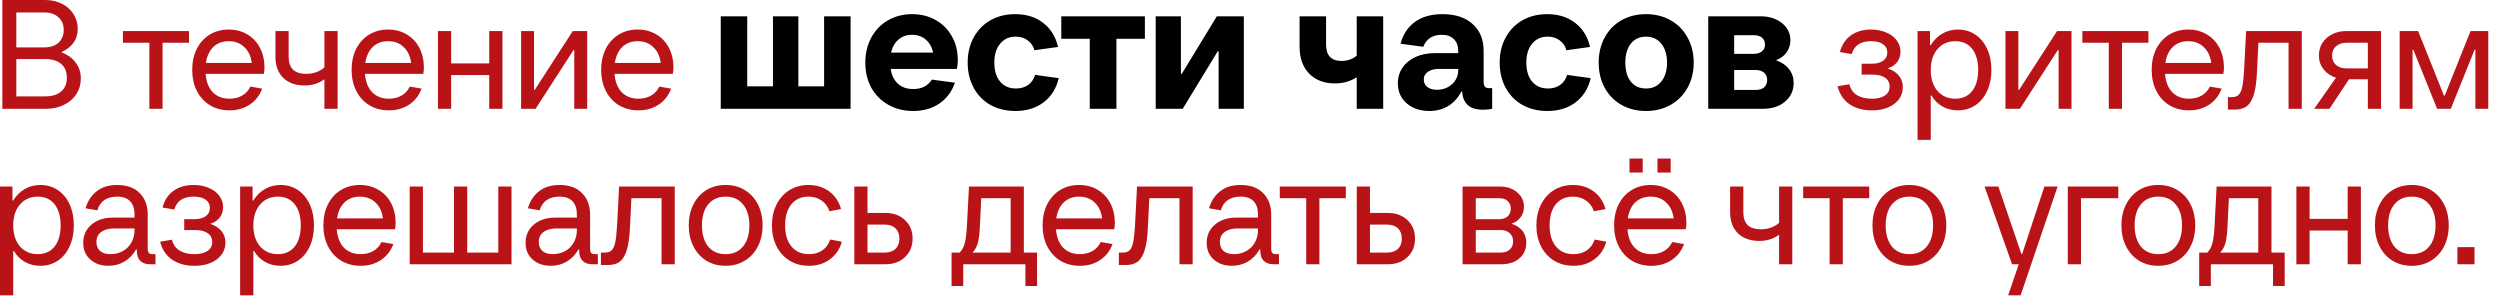
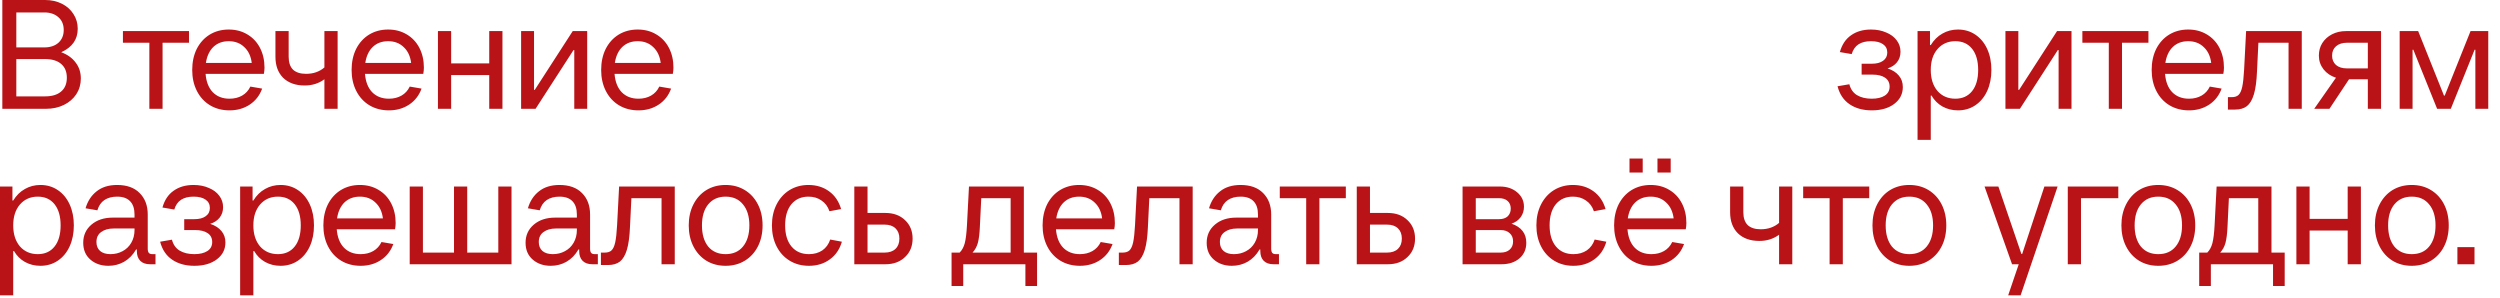
<svg xmlns="http://www.w3.org/2000/svg" width="193" height="23" viewBox="0 0 193 23" fill="none">
-   <path d="M4.728 4.032C5.216 4.216 5.588 4.484 5.844 4.836C6.108 5.18 6.24 5.588 6.24 6.06C6.24 6.508 6.124 6.912 5.892 7.272C5.66 7.624 5.34 7.9 4.932 8.1C4.524 8.3 4.06 8.4 3.54 8.4H0.18V-9.82285e-05H3.48C3.96 -9.82285e-05 4.392 0.096 4.776 0.288C5.16 0.48 5.46 0.748 5.676 1.092C5.892 1.428 6 1.804 6 2.22C6 3.044 5.576 3.648 4.728 4.032ZM1.26 0.96V3.66H3.42C3.876 3.66 4.24 3.54 4.512 3.3C4.784 3.052 4.92 2.724 4.92 2.316C4.92 1.9 4.784 1.572 4.512 1.332C4.24 1.084 3.876 0.96 3.42 0.96H1.26ZM3.48 7.44C4.016 7.44 4.428 7.316 4.716 7.068C5.012 6.82 5.16 6.464 5.16 6C5.16 5.536 5.012 5.18 4.716 4.932C4.428 4.684 4.016 4.56 3.48 4.56H1.26V7.44H3.48ZM12.55 8.4H11.53V3.3H9.49V2.4H14.59V3.3H12.55V8.4ZM20.419 5.22C20.419 5.372 20.403 5.532 20.371 5.7H15.871C15.919 6.308 16.103 6.78 16.423 7.116C16.751 7.452 17.183 7.62 17.719 7.62C18.087 7.62 18.411 7.54 18.691 7.38C18.971 7.22 19.183 6.988 19.327 6.684L20.239 6.84C20.047 7.368 19.727 7.78 19.279 8.076C18.831 8.372 18.311 8.52 17.719 8.52C17.151 8.52 16.647 8.388 16.207 8.124C15.775 7.86 15.439 7.492 15.199 7.02C14.959 6.548 14.839 6.008 14.839 5.4C14.839 4.792 14.955 4.252 15.187 3.78C15.427 3.308 15.759 2.94 16.183 2.676C16.615 2.412 17.107 2.28 17.659 2.28C18.195 2.28 18.671 2.404 19.087 2.652C19.511 2.9 19.839 3.248 20.071 3.696C20.303 4.144 20.419 4.652 20.419 5.22ZM17.659 3.18C17.179 3.18 16.783 3.328 16.471 3.624C16.167 3.92 15.975 4.332 15.895 4.86H19.435C19.371 4.34 19.179 3.932 18.859 3.636C18.547 3.332 18.147 3.18 17.659 3.18ZM25.044 2.4H26.064V8.4H25.044V6.12C24.612 6.44 24.104 6.6 23.52 6.6C22.824 6.6 22.272 6.404 21.864 6.012C21.464 5.612 21.264 5.068 21.264 4.38V2.4H22.284V4.38C22.284 4.82 22.396 5.152 22.62 5.376C22.852 5.592 23.188 5.7 23.628 5.7C24.188 5.7 24.66 5.536 25.044 5.208V2.4ZM32.724 5.22C32.724 5.372 32.708 5.532 32.676 5.7H28.176C28.224 6.308 28.408 6.78 28.728 7.116C29.056 7.452 29.488 7.62 30.024 7.62C30.392 7.62 30.716 7.54 30.996 7.38C31.276 7.22 31.488 6.988 31.632 6.684L32.544 6.84C32.352 7.368 32.032 7.78 31.584 8.076C31.136 8.372 30.616 8.52 30.024 8.52C29.456 8.52 28.952 8.388 28.512 8.124C28.08 7.86 27.744 7.492 27.504 7.02C27.264 6.548 27.144 6.008 27.144 5.4C27.144 4.792 27.26 4.252 27.492 3.78C27.732 3.308 28.064 2.94 28.488 2.676C28.92 2.412 29.412 2.28 29.964 2.28C30.5 2.28 30.976 2.404 31.392 2.652C31.816 2.9 32.144 3.248 32.376 3.696C32.608 4.144 32.724 4.652 32.724 5.22ZM29.964 3.18C29.484 3.18 29.088 3.328 28.776 3.624C28.472 3.92 28.28 4.332 28.2 4.86H31.74C31.676 4.34 31.484 3.932 31.164 3.636C30.852 3.332 30.452 3.18 29.964 3.18ZM37.769 4.896V2.4H38.789V8.4H37.769V5.796H34.829V8.4H33.809V2.4H34.829V4.896H37.769ZM41.346 8.4H40.23V2.4H41.227V6.936H41.286L44.215 2.4H45.331V8.4H44.334V3.864H44.275L41.346 8.4ZM51.99 5.22C51.99 5.372 51.974 5.532 51.942 5.7H47.442C47.49 6.308 47.674 6.78 47.994 7.116C48.322 7.452 48.754 7.62 49.29 7.62C49.658 7.62 49.982 7.54 50.262 7.38C50.542 7.22 50.754 6.988 50.898 6.684L51.81 6.84C51.618 7.368 51.298 7.78 50.85 8.076C50.402 8.372 49.882 8.52 49.29 8.52C48.722 8.52 48.218 8.388 47.778 8.124C47.346 7.86 47.01 7.492 46.77 7.02C46.53 6.548 46.41 6.008 46.41 5.4C46.41 4.792 46.526 4.252 46.758 3.78C46.998 3.308 47.33 2.94 47.754 2.676C48.186 2.412 48.678 2.28 49.23 2.28C49.766 2.28 50.242 2.404 50.658 2.652C51.082 2.9 51.41 3.248 51.642 3.696C51.874 4.144 51.99 4.652 51.99 5.22ZM49.23 3.18C48.75 3.18 48.354 3.328 48.042 3.624C47.738 3.92 47.546 4.332 47.466 4.86H51.006C50.942 4.34 50.75 3.932 50.43 3.636C50.118 3.332 49.718 3.18 49.23 3.18ZM145.722 5.28C146.106 5.408 146.398 5.596 146.598 5.844C146.798 6.084 146.898 6.376 146.898 6.72C146.898 7.256 146.674 7.692 146.226 8.028C145.786 8.356 145.21 8.52 144.498 8.52C143.826 8.52 143.258 8.364 142.794 8.052C142.33 7.74 142.018 7.276 141.858 6.66L142.77 6.504C142.866 6.88 143.062 7.16 143.358 7.344C143.662 7.528 144.042 7.62 144.498 7.62C144.922 7.62 145.258 7.54 145.506 7.38C145.754 7.22 145.878 6.988 145.878 6.684C145.878 6.388 145.762 6.16 145.53 6C145.298 5.84 144.974 5.76 144.558 5.76H143.718V4.92H144.498C144.874 4.92 145.166 4.844 145.374 4.692C145.59 4.54 145.698 4.328 145.698 4.056C145.698 3.776 145.586 3.56 145.362 3.408C145.146 3.256 144.838 3.18 144.438 3.18C144.046 3.18 143.726 3.26 143.478 3.42C143.23 3.58 143.054 3.832 142.95 4.176L142.038 4.02C142.198 3.444 142.486 3.012 142.902 2.724C143.318 2.428 143.83 2.28 144.438 2.28C144.878 2.28 145.27 2.356 145.614 2.508C145.966 2.652 146.238 2.856 146.43 3.12C146.622 3.376 146.718 3.668 146.718 3.996C146.718 4.308 146.63 4.576 146.454 4.8C146.278 5.024 146.034 5.184 145.722 5.28ZM148.035 10.8V2.4H148.995V3.48H149.055C149.295 3.088 149.595 2.792 149.955 2.592C150.315 2.384 150.715 2.28 151.155 2.28C151.659 2.28 152.107 2.412 152.499 2.676C152.891 2.94 153.195 3.308 153.411 3.78C153.627 4.252 153.735 4.792 153.735 5.4C153.735 6.008 153.627 6.548 153.411 7.02C153.195 7.492 152.891 7.86 152.499 8.124C152.107 8.388 151.659 8.52 151.155 8.52C150.715 8.52 150.315 8.42 149.955 8.22C149.603 8.02 149.323 7.74 149.115 7.38H149.055V10.8H148.035ZM150.951 7.62C151.503 7.62 151.935 7.424 152.247 7.032C152.559 6.64 152.715 6.096 152.715 5.4C152.715 4.704 152.559 4.16 152.247 3.768C151.935 3.376 151.503 3.18 150.951 3.18C150.383 3.18 149.923 3.384 149.571 3.792C149.227 4.192 149.055 4.728 149.055 5.4C149.055 6.072 149.227 6.612 149.571 7.02C149.923 7.42 150.383 7.62 150.951 7.62ZM155.936 8.4H154.82V2.4H155.816V6.936H155.876L158.804 2.4H159.92V8.4H158.924V3.864H158.864L155.936 8.4ZM163.819 8.4H162.799V3.3H160.759V2.4H165.859V3.3H163.819V8.4ZM171.689 5.22C171.689 5.372 171.673 5.532 171.641 5.7H167.141C167.189 6.308 167.373 6.78 167.693 7.116C168.021 7.452 168.453 7.62 168.989 7.62C169.357 7.62 169.681 7.54 169.961 7.38C170.241 7.22 170.453 6.988 170.597 6.684L171.509 6.84C171.317 7.368 170.997 7.78 170.549 8.076C170.101 8.372 169.581 8.52 168.989 8.52C168.421 8.52 167.917 8.388 167.477 8.124C167.045 7.86 166.709 7.492 166.469 7.02C166.229 6.548 166.109 6.008 166.109 5.4C166.109 4.792 166.225 4.252 166.457 3.78C166.697 3.308 167.029 2.94 167.453 2.676C167.885 2.412 168.377 2.28 168.929 2.28C169.465 2.28 169.941 2.404 170.357 2.652C170.781 2.9 171.109 3.248 171.341 3.696C171.573 4.144 171.689 4.652 171.689 5.22ZM168.929 3.18C168.449 3.18 168.053 3.328 167.741 3.624C167.437 3.92 167.245 4.332 167.165 4.86H170.705C170.641 4.34 170.449 3.932 170.129 3.636C169.817 3.332 169.417 3.18 168.929 3.18ZM173.4 2.4H177.696V8.4H176.676V3.3H174.348L174.24 5.52C174.208 6.272 174.128 6.86 174 7.284C173.872 7.708 173.692 8.012 173.46 8.196C173.228 8.372 172.92 8.46 172.536 8.46H171.996V7.5H172.296C172.52 7.5 172.692 7.444 172.812 7.332C172.94 7.212 173.036 7.004 173.1 6.708C173.164 6.412 173.212 5.976 173.244 5.4L173.4 2.4ZM183.817 2.4V8.4H182.797V6.12H181.345L179.833 8.4H178.657L180.337 6C179.937 5.872 179.617 5.656 179.377 5.352C179.137 5.04 179.017 4.688 179.017 4.296C179.017 3.928 179.105 3.604 179.281 3.324C179.465 3.036 179.713 2.812 180.025 2.652C180.345 2.484 180.709 2.4 181.117 2.4H183.817ZM180.037 4.296C180.037 4.592 180.137 4.832 180.337 5.016C180.545 5.192 180.825 5.28 181.177 5.28H182.797V3.3H181.177C180.825 3.3 180.545 3.392 180.337 3.576C180.137 3.752 180.037 3.992 180.037 4.296ZM186.25 8.4H185.254V2.4H186.682L188.674 7.38H188.734L190.726 2.4H192.094V8.4H191.098V3.84H191.038L189.202 8.4H188.146L186.31 3.84H186.25V8.4ZM2.93255e-05 22.8V14.4H0.96V15.48H1.02C1.26 15.088 1.56 14.792 1.92 14.592C2.28 14.384 2.68 14.28 3.12 14.28C3.624 14.28 4.072 14.412 4.464 14.676C4.856 14.94 5.16 15.308 5.376 15.78C5.592 16.252 5.7 16.792 5.7 17.4C5.7 18.008 5.592 18.548 5.376 19.02C5.16 19.492 4.856 19.86 4.464 20.124C4.072 20.388 3.624 20.52 3.12 20.52C2.68 20.52 2.28 20.42 1.92 20.22C1.568 20.02 1.288 19.74 1.08 19.38H1.02V22.8H2.93255e-05ZM2.916 19.62C3.468 19.62 3.9 19.424 4.212 19.032C4.524 18.64 4.68 18.096 4.68 17.4C4.68 16.704 4.524 16.16 4.212 15.768C3.9 15.376 3.468 15.18 2.916 15.18C2.348 15.18 1.888 15.384 1.536 15.792C1.192 16.192 1.02 16.728 1.02 17.4C1.02 18.072 1.192 18.612 1.536 19.02C1.888 19.42 2.348 19.62 2.916 19.62ZM12.005 19.62V20.4H11.585C11.257 20.4 11.005 20.312 10.829 20.136C10.653 19.96 10.565 19.708 10.565 19.38V19.26H10.505C10.265 19.676 9.957 19.992 9.581 20.208C9.213 20.416 8.809 20.52 8.369 20.52C7.809 20.52 7.345 20.36 6.977 20.04C6.609 19.72 6.425 19.288 6.425 18.744C6.425 18.168 6.637 17.7 7.061 17.34C7.485 16.98 8.033 16.8 8.705 16.8H10.385V16.56C10.385 16.112 10.273 15.772 10.049 15.54C9.825 15.3 9.489 15.18 9.041 15.18C8.649 15.18 8.321 15.268 8.057 15.444C7.801 15.62 7.621 15.884 7.517 16.236L6.605 16.08C6.765 15.528 7.049 15.092 7.457 14.772C7.865 14.444 8.393 14.28 9.041 14.28C9.793 14.28 10.373 14.488 10.781 14.904C11.197 15.32 11.405 15.872 11.405 16.56V19.2C11.405 19.344 11.433 19.452 11.489 19.524C11.545 19.588 11.637 19.62 11.765 19.62H12.005ZM8.525 19.62C8.869 19.62 9.181 19.544 9.461 19.392C9.749 19.24 9.973 19.024 10.133 18.744C10.301 18.456 10.385 18.128 10.385 17.76V17.64H8.765C8.373 17.64 8.053 17.732 7.805 17.916C7.565 18.092 7.445 18.348 7.445 18.684C7.445 18.98 7.541 19.212 7.733 19.38C7.925 19.54 8.189 19.62 8.525 19.62ZM16.226 17.28C16.61 17.408 16.902 17.596 17.102 17.844C17.302 18.084 17.402 18.376 17.402 18.72C17.402 19.256 17.178 19.692 16.73 20.028C16.29 20.356 15.714 20.52 15.002 20.52C14.33 20.52 13.762 20.364 13.298 20.052C12.834 19.74 12.522 19.276 12.362 18.66L13.274 18.504C13.37 18.88 13.566 19.16 13.862 19.344C14.166 19.528 14.546 19.62 15.002 19.62C15.426 19.62 15.762 19.54 16.01 19.38C16.258 19.22 16.382 18.988 16.382 18.684C16.382 18.388 16.266 18.16 16.034 18C15.802 17.84 15.478 17.76 15.062 17.76H14.222V16.92H15.002C15.378 16.92 15.67 16.844 15.878 16.692C16.094 16.54 16.202 16.328 16.202 16.056C16.202 15.776 16.09 15.56 15.866 15.408C15.65 15.256 15.342 15.18 14.942 15.18C14.55 15.18 14.23 15.26 13.982 15.42C13.734 15.58 13.558 15.832 13.454 16.176L12.542 16.02C12.702 15.444 12.99 15.012 13.406 14.724C13.822 14.428 14.334 14.28 14.942 14.28C15.382 14.28 15.774 14.356 16.118 14.508C16.47 14.652 16.742 14.856 16.934 15.12C17.126 15.376 17.222 15.668 17.222 15.996C17.222 16.308 17.134 16.576 16.958 16.8C16.782 17.024 16.538 17.184 16.226 17.28ZM18.539 22.8V14.4H19.499V15.48H19.559C19.799 15.088 20.099 14.792 20.459 14.592C20.819 14.384 21.219 14.28 21.659 14.28C22.163 14.28 22.611 14.412 23.003 14.676C23.395 14.94 23.699 15.308 23.915 15.78C24.131 16.252 24.239 16.792 24.239 17.4C24.239 18.008 24.131 18.548 23.915 19.02C23.699 19.492 23.395 19.86 23.003 20.124C22.611 20.388 22.163 20.52 21.659 20.52C21.219 20.52 20.819 20.42 20.459 20.22C20.107 20.02 19.827 19.74 19.619 19.38H19.559V22.8H18.539ZM21.455 19.62C22.007 19.62 22.439 19.424 22.751 19.032C23.063 18.64 23.219 18.096 23.219 17.4C23.219 16.704 23.063 16.16 22.751 15.768C22.439 15.376 22.007 15.18 21.455 15.18C20.887 15.18 20.427 15.384 20.075 15.792C19.731 16.192 19.559 16.728 19.559 17.4C19.559 18.072 19.731 18.612 20.075 19.02C20.427 19.42 20.887 19.62 21.455 19.62ZM30.544 17.22C30.544 17.372 30.528 17.532 30.496 17.7H25.996C26.044 18.308 26.228 18.78 26.548 19.116C26.876 19.452 27.308 19.62 27.844 19.62C28.212 19.62 28.536 19.54 28.816 19.38C29.096 19.22 29.308 18.988 29.452 18.684L30.364 18.84C30.172 19.368 29.852 19.78 29.404 20.076C28.956 20.372 28.436 20.52 27.844 20.52C27.276 20.52 26.772 20.388 26.332 20.124C25.9 19.86 25.564 19.492 25.324 19.02C25.084 18.548 24.964 18.008 24.964 17.4C24.964 16.792 25.08 16.252 25.312 15.78C25.552 15.308 25.884 14.94 26.308 14.676C26.74 14.412 27.232 14.28 27.784 14.28C28.32 14.28 28.796 14.404 29.212 14.652C29.636 14.9 29.964 15.248 30.196 15.696C30.428 16.144 30.544 16.652 30.544 17.22ZM27.784 15.18C27.304 15.18 26.908 15.328 26.596 15.624C26.292 15.92 26.1 16.332 26.02 16.86H29.56C29.496 16.34 29.304 15.932 28.984 15.636C28.672 15.332 28.272 15.18 27.784 15.18ZM39.489 20.4H31.629V14.4H32.649V19.5H35.049V14.4H36.069V19.5H38.469V14.4H39.489V20.4ZM46.154 19.62V20.4H45.734C45.406 20.4 45.154 20.312 44.978 20.136C44.802 19.96 44.714 19.708 44.714 19.38V19.26H44.654C44.414 19.676 44.106 19.992 43.73 20.208C43.362 20.416 42.958 20.52 42.518 20.52C41.958 20.52 41.494 20.36 41.126 20.04C40.758 19.72 40.574 19.288 40.574 18.744C40.574 18.168 40.786 17.7 41.21 17.34C41.634 16.98 42.182 16.8 42.854 16.8H44.534V16.56C44.534 16.112 44.422 15.772 44.198 15.54C43.974 15.3 43.638 15.18 43.19 15.18C42.798 15.18 42.47 15.268 42.206 15.444C41.95 15.62 41.77 15.884 41.666 16.236L40.754 16.08C40.914 15.528 41.198 15.092 41.606 14.772C42.014 14.444 42.542 14.28 43.19 14.28C43.942 14.28 44.522 14.488 44.93 14.904C45.346 15.32 45.554 15.872 45.554 16.56V19.2C45.554 19.344 45.582 19.452 45.638 19.524C45.694 19.588 45.786 19.62 45.914 19.62H46.154ZM42.674 19.62C43.018 19.62 43.33 19.544 43.61 19.392C43.898 19.24 44.122 19.024 44.282 18.744C44.45 18.456 44.534 18.128 44.534 17.76V17.64H42.914C42.522 17.64 42.202 17.732 41.954 17.916C41.714 18.092 41.594 18.348 41.594 18.684C41.594 18.98 41.69 19.212 41.882 19.38C42.074 19.54 42.338 19.62 42.674 19.62ZM47.795 14.4H52.091V20.4H51.071V15.3H48.743L48.635 17.52C48.603 18.272 48.523 18.86 48.395 19.284C48.267 19.708 48.087 20.012 47.855 20.196C47.623 20.372 47.315 20.46 46.931 20.46H46.391V19.5H46.691C46.915 19.5 47.087 19.444 47.207 19.332C47.335 19.212 47.431 19.004 47.495 18.708C47.559 18.412 47.607 17.976 47.639 17.4L47.795 14.4ZM56.015 20.52C55.455 20.52 54.959 20.388 54.527 20.124C54.103 19.86 53.771 19.492 53.531 19.02C53.291 18.548 53.171 18.008 53.171 17.4C53.171 16.792 53.291 16.252 53.531 15.78C53.771 15.308 54.103 14.94 54.527 14.676C54.959 14.412 55.455 14.28 56.015 14.28C56.575 14.28 57.071 14.412 57.503 14.676C57.935 14.94 58.271 15.308 58.511 15.78C58.751 16.252 58.871 16.792 58.871 17.4C58.871 18.008 58.751 18.548 58.511 19.02C58.271 19.492 57.935 19.86 57.503 20.124C57.071 20.388 56.575 20.52 56.015 20.52ZM56.015 19.62C56.591 19.62 57.039 19.424 57.359 19.032C57.687 18.632 57.851 18.088 57.851 17.4C57.851 16.712 57.687 16.172 57.359 15.78C57.039 15.38 56.591 15.18 56.015 15.18C55.447 15.18 54.999 15.38 54.671 15.78C54.351 16.172 54.191 16.712 54.191 17.4C54.191 18.088 54.351 18.632 54.671 19.032C54.999 19.424 55.447 19.62 56.015 19.62ZM62.449 20.52C61.889 20.52 61.393 20.388 60.961 20.124C60.529 19.86 60.193 19.492 59.953 19.02C59.713 18.548 59.593 18.008 59.593 17.4C59.593 16.792 59.713 16.252 59.953 15.78C60.193 15.308 60.525 14.94 60.949 14.676C61.381 14.412 61.869 14.28 62.413 14.28C63.029 14.28 63.561 14.444 64.009 14.772C64.457 15.1 64.765 15.556 64.933 16.14L64.033 16.308C63.913 15.948 63.709 15.672 63.421 15.48C63.141 15.28 62.805 15.18 62.413 15.18C61.861 15.18 61.421 15.376 61.093 15.768C60.773 16.16 60.613 16.704 60.613 17.4C60.613 18.096 60.777 18.64 61.105 19.032C61.433 19.424 61.881 19.62 62.449 19.62C62.849 19.62 63.193 19.524 63.481 19.332C63.769 19.132 63.973 18.852 64.093 18.492L64.993 18.66C64.825 19.244 64.513 19.7 64.057 20.028C63.609 20.356 63.073 20.52 62.449 20.52ZM68.353 16.44C68.977 16.44 69.481 16.624 69.865 16.992C70.257 17.36 70.453 17.836 70.453 18.42C70.453 19.004 70.257 19.48 69.865 19.848C69.481 20.216 68.977 20.4 68.353 20.4H65.953V14.4H66.973V16.44H68.353ZM68.293 19.5C68.653 19.5 68.933 19.404 69.133 19.212C69.333 19.02 69.433 18.756 69.433 18.42C69.433 18.084 69.333 17.82 69.133 17.628C68.933 17.436 68.653 17.34 68.293 17.34H66.973V19.5H68.293ZM79.041 19.5H80.061V22.08H79.161V20.4H74.361V22.08H73.461V19.5H74.085C74.269 19.316 74.401 19.072 74.481 18.768C74.561 18.456 74.617 18 74.649 17.4L74.805 14.4H79.041V19.5ZM78.021 19.5V15.3H75.753L75.645 17.52C75.621 18.048 75.569 18.46 75.489 18.756C75.409 19.044 75.273 19.292 75.081 19.5H78.021ZM86.068 17.22C86.068 17.372 86.052 17.532 86.02 17.7H81.52C81.568 18.308 81.752 18.78 82.072 19.116C82.4 19.452 82.832 19.62 83.368 19.62C83.736 19.62 84.06 19.54 84.34 19.38C84.62 19.22 84.832 18.988 84.976 18.684L85.888 18.84C85.696 19.368 85.376 19.78 84.928 20.076C84.48 20.372 83.96 20.52 83.368 20.52C82.8 20.52 82.296 20.388 81.856 20.124C81.424 19.86 81.088 19.492 80.848 19.02C80.608 18.548 80.488 18.008 80.488 17.4C80.488 16.792 80.604 16.252 80.836 15.78C81.076 15.308 81.408 14.94 81.832 14.676C82.264 14.412 82.756 14.28 83.308 14.28C83.844 14.28 84.32 14.404 84.736 14.652C85.16 14.9 85.488 15.248 85.72 15.696C85.952 16.144 86.068 16.652 86.068 17.22ZM83.308 15.18C82.828 15.18 82.432 15.328 82.12 15.624C81.816 15.92 81.624 16.332 81.544 16.86H85.084C85.02 16.34 84.828 15.932 84.508 15.636C84.196 15.332 83.796 15.18 83.308 15.18ZM87.779 14.4H92.075V20.4H91.055V15.3H88.727L88.619 17.52C88.587 18.272 88.507 18.86 88.379 19.284C88.251 19.708 88.071 20.012 87.839 20.196C87.607 20.372 87.299 20.46 86.915 20.46H86.375V19.5H86.675C86.899 19.5 87.071 19.444 87.191 19.332C87.319 19.212 87.415 19.004 87.479 18.708C87.543 18.412 87.591 17.976 87.623 17.4L87.779 14.4ZM98.736 19.62V20.4H98.316C97.988 20.4 97.736 20.312 97.56 20.136C97.384 19.96 97.296 19.708 97.296 19.38V19.26H97.236C96.996 19.676 96.688 19.992 96.312 20.208C95.944 20.416 95.54 20.52 95.1 20.52C94.54 20.52 94.076 20.36 93.708 20.04C93.34 19.72 93.156 19.288 93.156 18.744C93.156 18.168 93.368 17.7 93.792 17.34C94.216 16.98 94.764 16.8 95.436 16.8H97.116V16.56C97.116 16.112 97.004 15.772 96.78 15.54C96.556 15.3 96.22 15.18 95.772 15.18C95.38 15.18 95.052 15.268 94.788 15.444C94.532 15.62 94.352 15.884 94.248 16.236L93.336 16.08C93.496 15.528 93.78 15.092 94.188 14.772C94.596 14.444 95.124 14.28 95.772 14.28C96.524 14.28 97.104 14.488 97.512 14.904C97.928 15.32 98.136 15.872 98.136 16.56V19.2C98.136 19.344 98.164 19.452 98.22 19.524C98.276 19.588 98.368 19.62 98.496 19.62H98.736ZM95.256 19.62C95.6 19.62 95.912 19.544 96.192 19.392C96.48 19.24 96.704 19.024 96.864 18.744C97.032 18.456 97.116 18.128 97.116 17.76V17.64H95.496C95.104 17.64 94.784 17.732 94.536 17.916C94.296 18.092 94.176 18.348 94.176 18.684C94.176 18.98 94.272 19.212 94.464 19.38C94.656 19.54 94.92 19.62 95.256 19.62ZM101.858 20.4H100.838V15.3H98.799V14.4H103.898V15.3H101.858V20.4ZM107.142 16.44C107.766 16.44 108.27 16.624 108.654 16.992C109.046 17.36 109.242 17.836 109.242 18.42C109.242 19.004 109.046 19.48 108.654 19.848C108.27 20.216 107.766 20.4 107.142 20.4H104.742V14.4H105.762V16.44H107.142ZM107.082 19.5C107.442 19.5 107.722 19.404 107.922 19.212C108.122 19.02 108.222 18.756 108.222 18.42C108.222 18.084 108.122 17.82 107.922 17.628C107.722 17.436 107.442 17.34 107.082 17.34H105.762V19.5H107.082ZM116.69 17.268C117.45 17.532 117.83 18.024 117.83 18.744C117.83 19.24 117.654 19.64 117.302 19.944C116.95 20.248 116.486 20.4 115.91 20.4H112.91V14.4H115.79C116.326 14.4 116.77 14.548 117.122 14.844C117.474 15.14 117.65 15.512 117.65 15.96C117.65 16.264 117.566 16.532 117.398 16.764C117.23 16.996 116.994 17.164 116.69 17.268ZM113.93 15.3V16.92H115.73C116.01 16.92 116.23 16.848 116.39 16.704C116.55 16.552 116.63 16.352 116.63 16.104C116.63 15.856 116.55 15.66 116.39 15.516C116.23 15.372 116.01 15.3 115.73 15.3H113.93ZM115.85 19.5C116.146 19.5 116.378 19.424 116.546 19.272C116.722 19.12 116.81 18.908 116.81 18.636C116.81 18.364 116.722 18.152 116.546 18C116.378 17.84 116.146 17.76 115.85 17.76H113.93V19.5H115.85ZM121.465 20.52C120.905 20.52 120.409 20.388 119.977 20.124C119.545 19.86 119.209 19.492 118.969 19.02C118.729 18.548 118.609 18.008 118.609 17.4C118.609 16.792 118.729 16.252 118.969 15.78C119.209 15.308 119.541 14.94 119.965 14.676C120.397 14.412 120.885 14.28 121.429 14.28C122.045 14.28 122.577 14.444 123.025 14.772C123.473 15.1 123.781 15.556 123.949 16.14L123.049 16.308C122.929 15.948 122.725 15.672 122.437 15.48C122.157 15.28 121.821 15.18 121.429 15.18C120.877 15.18 120.437 15.376 120.109 15.768C119.789 16.16 119.629 16.704 119.629 17.4C119.629 18.096 119.793 18.64 120.121 19.032C120.449 19.424 120.897 19.62 121.465 19.62C121.865 19.62 122.209 19.524 122.497 19.332C122.785 19.132 122.989 18.852 123.109 18.492L124.009 18.66C123.841 19.244 123.529 19.7 123.073 20.028C122.625 20.356 122.089 20.52 121.465 20.52ZM130.189 17.22C130.189 17.372 130.173 17.532 130.141 17.7H125.641C125.689 18.308 125.873 18.78 126.193 19.116C126.521 19.452 126.953 19.62 127.489 19.62C127.857 19.62 128.181 19.54 128.461 19.38C128.741 19.22 128.953 18.988 129.097 18.684L130.009 18.84C129.817 19.368 129.497 19.78 129.049 20.076C128.601 20.372 128.081 20.52 127.489 20.52C126.921 20.52 126.417 20.388 125.977 20.124C125.545 19.86 125.209 19.492 124.969 19.02C124.729 18.548 124.609 18.008 124.609 17.4C124.609 16.792 124.725 16.252 124.957 15.78C125.197 15.308 125.529 14.94 125.953 14.676C126.385 14.412 126.877 14.28 127.429 14.28C127.965 14.28 128.441 14.404 128.857 14.652C129.281 14.9 129.609 15.248 129.841 15.696C130.073 16.144 130.189 16.652 130.189 17.22ZM127.429 15.18C126.949 15.18 126.553 15.328 126.241 15.624C125.937 15.92 125.745 16.332 125.665 16.86H129.205C129.141 16.34 128.949 15.932 128.629 15.636C128.317 15.332 127.917 15.18 127.429 15.18ZM126.817 13.32H125.797V12.24H126.817V13.32ZM128.977 13.32H127.957V12.24H128.977V13.32ZM137.345 14.4H138.365V20.4H137.345V18.12C136.913 18.44 136.405 18.6 135.821 18.6C135.125 18.6 134.573 18.404 134.165 18.012C133.765 17.612 133.565 17.068 133.565 16.38V14.4H134.585V16.38C134.585 16.82 134.697 17.152 134.921 17.376C135.153 17.592 135.489 17.7 135.929 17.7C136.489 17.7 136.961 17.536 137.345 17.208V14.4ZM142.265 20.4H141.245V15.3H139.205V14.4H144.305V15.3H142.265V20.4ZM147.398 20.52C146.838 20.52 146.342 20.388 145.91 20.124C145.486 19.86 145.154 19.492 144.914 19.02C144.674 18.548 144.554 18.008 144.554 17.4C144.554 16.792 144.674 16.252 144.914 15.78C145.154 15.308 145.486 14.94 145.91 14.676C146.342 14.412 146.838 14.28 147.398 14.28C147.958 14.28 148.454 14.412 148.886 14.676C149.318 14.94 149.654 15.308 149.894 15.78C150.134 16.252 150.254 16.792 150.254 17.4C150.254 18.008 150.134 18.548 149.894 19.02C149.654 19.492 149.318 19.86 148.886 20.124C148.454 20.388 147.958 20.52 147.398 20.52ZM147.398 19.62C147.974 19.62 148.422 19.424 148.742 19.032C149.07 18.632 149.234 18.088 149.234 17.4C149.234 16.712 149.07 16.172 148.742 15.78C148.422 15.38 147.974 15.18 147.398 15.18C146.83 15.18 146.382 15.38 146.054 15.78C145.734 16.172 145.574 16.712 145.574 17.4C145.574 18.088 145.734 18.632 146.054 19.032C146.382 19.424 146.83 19.62 147.398 19.62ZM156.111 19.608L157.827 14.4H158.847L155.991 22.8H155.031L155.847 20.4H155.331L153.207 14.4H154.275L156.051 19.608H156.111ZM160.653 20.4H159.633V14.4H163.533V15.3H160.653V20.4ZM166.617 20.52C166.057 20.52 165.561 20.388 165.129 20.124C164.705 19.86 164.373 19.492 164.133 19.02C163.893 18.548 163.773 18.008 163.773 17.4C163.773 16.792 163.893 16.252 164.133 15.78C164.373 15.308 164.705 14.94 165.129 14.676C165.561 14.412 166.057 14.28 166.617 14.28C167.177 14.28 167.673 14.412 168.105 14.676C168.537 14.94 168.873 15.308 169.113 15.78C169.353 16.252 169.473 16.792 169.473 17.4C169.473 18.008 169.353 18.548 169.113 19.02C168.873 19.492 168.537 19.86 168.105 20.124C167.673 20.388 167.177 20.52 166.617 20.52ZM166.617 19.62C167.193 19.62 167.641 19.424 167.961 19.032C168.289 18.632 168.453 18.088 168.453 17.4C168.453 16.712 168.289 16.172 167.961 15.78C167.641 15.38 167.193 15.18 166.617 15.18C166.049 15.18 165.601 15.38 165.273 15.78C164.953 16.172 164.793 16.712 164.793 17.4C164.793 18.088 164.953 18.632 165.273 19.032C165.601 19.424 166.049 19.62 166.617 19.62ZM175.358 19.5H176.378V22.08H175.478V20.4H170.678V22.08H169.778V19.5H170.402C170.586 19.316 170.718 19.072 170.798 18.768C170.878 18.456 170.934 18 170.966 17.4L171.122 14.4H175.358V19.5ZM174.338 19.5V15.3H172.07L171.962 17.52C171.938 18.048 171.886 18.46 171.806 18.756C171.726 19.044 171.59 19.292 171.398 19.5H174.338ZM181.241 16.896V14.4H182.261V20.4H181.241V17.796H178.301V20.4H177.281V14.4H178.301V16.896H181.241ZM186.187 20.52C185.627 20.52 185.131 20.388 184.699 20.124C184.275 19.86 183.943 19.492 183.703 19.02C183.463 18.548 183.343 18.008 183.343 17.4C183.343 16.792 183.463 16.252 183.703 15.78C183.943 15.308 184.275 14.94 184.699 14.676C185.131 14.412 185.627 14.28 186.187 14.28C186.747 14.28 187.243 14.412 187.675 14.676C188.107 14.94 188.443 15.308 188.683 15.78C188.923 16.252 189.043 16.792 189.043 17.4C189.043 18.008 188.923 18.548 188.683 19.02C188.443 19.492 188.107 19.86 187.675 20.124C187.243 20.388 186.747 20.52 186.187 20.52ZM186.187 19.62C186.763 19.62 187.211 19.424 187.531 19.032C187.859 18.632 188.023 18.088 188.023 17.4C188.023 16.712 187.859 16.172 187.531 15.78C187.211 15.38 186.763 15.18 186.187 15.18C185.619 15.18 185.171 15.38 184.843 15.78C184.523 16.172 184.363 16.712 184.363 17.4C184.363 18.088 184.523 18.632 184.843 19.032C185.171 19.424 185.619 19.62 186.187 19.62ZM191.031 20.4H189.711V19.08H191.031V20.4Z" fill="#B91317" />
-   <path d="M65.665 8.4H55.642V1.26H57.685V6.664H59.673V1.26H61.633V6.664H63.621V1.26H65.665V8.4ZM73.943 4.662C73.943 4.867 73.919 5.087 73.873 5.32H68.763C68.837 5.815 69.024 6.197 69.323 6.468C69.621 6.739 70.013 6.874 70.499 6.874C70.825 6.874 71.11 6.813 71.353 6.692C71.595 6.561 71.791 6.379 71.941 6.146L73.719 6.384C73.485 7.075 73.084 7.611 72.515 7.994C71.955 8.377 71.283 8.568 70.499 8.568C69.78 8.568 69.141 8.409 68.581 8.092C68.021 7.775 67.582 7.336 67.265 6.776C66.957 6.207 66.803 5.558 66.803 4.83C66.803 4.111 66.957 3.467 67.265 2.898C67.573 2.329 68.002 1.885 68.553 1.568C69.103 1.251 69.724 1.092 70.415 1.092C71.087 1.092 71.689 1.241 72.221 1.54C72.762 1.839 73.182 2.259 73.481 2.8C73.789 3.332 73.943 3.953 73.943 4.662ZM70.415 2.688C69.995 2.688 69.645 2.809 69.365 3.052C69.085 3.285 68.893 3.621 68.791 4.06H72.039C71.945 3.631 71.754 3.295 71.465 3.052C71.185 2.809 70.835 2.688 70.415 2.688ZM78.401 8.568C77.673 8.568 77.029 8.414 76.469 8.106C75.909 7.789 75.475 7.345 75.167 6.776C74.859 6.207 74.705 5.558 74.705 4.83C74.705 4.102 74.859 3.458 75.167 2.898C75.475 2.329 75.904 1.885 76.455 1.568C77.015 1.251 77.654 1.092 78.373 1.092C79.232 1.092 79.95 1.316 80.529 1.764C81.117 2.212 81.5 2.833 81.677 3.626L79.857 3.878C79.764 3.542 79.586 3.285 79.325 3.108C79.073 2.921 78.77 2.828 78.415 2.828C77.911 2.828 77.51 3.01 77.211 3.374C76.912 3.729 76.763 4.214 76.763 4.83C76.763 5.455 76.912 5.945 77.211 6.3C77.51 6.655 77.916 6.832 78.429 6.832C78.793 6.832 79.106 6.743 79.367 6.566C79.628 6.379 79.81 6.118 79.913 5.782L81.733 6.034C81.546 6.827 81.159 7.448 80.571 7.896C79.983 8.344 79.26 8.568 78.401 8.568ZM86.187 8.4H84.129V2.996H81.931V1.26H88.385V2.996H86.187V8.4ZM91.306 8.4H89.22V1.26H91.166V5.698H91.236L93.938 1.26H96.024V8.4H94.078V3.962H94.008L91.306 8.4ZM104.738 1.26H106.782V8.4H104.738V5.964C104.253 6.281 103.688 6.44 103.044 6.44C102.223 6.44 101.565 6.188 101.07 5.684C100.576 5.18 100.328 4.489 100.328 3.612V1.26H102.372V3.43C102.372 4.279 102.769 4.704 103.562 4.704C104.02 4.704 104.412 4.569 104.738 4.298V1.26ZM115.194 6.804V8.4C114.989 8.447 114.751 8.47 114.48 8.47C113.967 8.47 113.575 8.349 113.304 8.106C113.043 7.854 112.903 7.509 112.884 7.07H112.814C112.562 7.555 112.221 7.929 111.792 8.19C111.372 8.442 110.887 8.568 110.336 8.568C109.636 8.568 109.057 8.372 108.6 7.98C108.143 7.588 107.914 7.07 107.914 6.426C107.914 5.969 108.035 5.567 108.278 5.222C108.521 4.867 108.857 4.592 109.286 4.396C109.715 4.2 110.205 4.102 110.756 4.102H112.576V3.962C112.576 3.551 112.464 3.239 112.24 3.024C112.025 2.8 111.713 2.688 111.302 2.688C110.593 2.688 110.117 2.996 109.874 3.612L108.124 3.374C108.311 2.655 108.679 2.095 109.23 1.694C109.781 1.293 110.49 1.092 111.358 1.092C112.357 1.092 113.136 1.349 113.696 1.862C114.256 2.366 114.536 3.052 114.536 3.92V6.314C114.536 6.491 114.569 6.617 114.634 6.692C114.699 6.767 114.807 6.804 114.956 6.804H115.194ZM110.924 6.93C111.391 6.93 111.783 6.785 112.1 6.496C112.417 6.207 112.576 5.843 112.576 5.404V5.32H111.064C110.728 5.32 110.453 5.395 110.238 5.544C110.023 5.684 109.916 5.885 109.916 6.146C109.916 6.389 110.009 6.58 110.196 6.72C110.383 6.86 110.625 6.93 110.924 6.93ZM119.471 8.568C118.743 8.568 118.099 8.414 117.539 8.106C116.979 7.789 116.545 7.345 116.237 6.776C115.929 6.207 115.775 5.558 115.775 4.83C115.775 4.102 115.929 3.458 116.237 2.898C116.545 2.329 116.975 1.885 117.525 1.568C118.085 1.251 118.725 1.092 119.443 1.092C120.302 1.092 121.021 1.316 121.599 1.764C122.187 2.212 122.57 2.833 122.747 3.626L120.927 3.878C120.834 3.542 120.657 3.285 120.395 3.108C120.143 2.921 119.84 2.828 119.485 2.828C118.981 2.828 118.58 3.01 118.281 3.374C117.983 3.729 117.833 4.214 117.833 4.83C117.833 5.455 117.983 5.945 118.281 6.3C118.58 6.655 118.986 6.832 119.499 6.832C119.863 6.832 120.176 6.743 120.437 6.566C120.699 6.379 120.881 6.118 120.983 5.782L122.803 6.034C122.617 6.827 122.229 7.448 121.641 7.896C121.053 8.344 120.33 8.568 119.471 8.568ZM127.072 8.568C126.362 8.568 125.728 8.409 125.168 8.092C124.617 7.775 124.188 7.336 123.88 6.776C123.572 6.207 123.418 5.558 123.418 4.83C123.418 4.111 123.572 3.467 123.88 2.898C124.188 2.329 124.617 1.885 125.168 1.568C125.728 1.251 126.362 1.092 127.072 1.092C127.781 1.092 128.416 1.251 128.976 1.568C129.536 1.885 129.97 2.329 130.278 2.898C130.595 3.467 130.754 4.111 130.754 4.83C130.754 5.558 130.595 6.207 130.278 6.776C129.97 7.336 129.536 7.775 128.976 8.092C128.425 8.409 127.79 8.568 127.072 8.568ZM127.072 6.832C127.566 6.832 127.958 6.655 128.248 6.3C128.546 5.936 128.696 5.446 128.696 4.83C128.696 4.214 128.546 3.729 128.248 3.374C127.958 3.01 127.566 2.828 127.072 2.828C126.577 2.828 126.185 3.01 125.896 3.374C125.616 3.729 125.476 4.214 125.476 4.83C125.476 5.446 125.616 5.936 125.896 6.3C126.185 6.655 126.577 6.832 127.072 6.832ZM137.112 4.648C137.56 4.816 137.896 5.049 138.12 5.348C138.353 5.647 138.47 5.997 138.47 6.398C138.47 6.986 138.251 7.467 137.812 7.84C137.373 8.213 136.804 8.4 136.104 8.4H131.876V1.26H135.908C136.58 1.26 137.131 1.433 137.56 1.778C137.999 2.123 138.218 2.567 138.218 3.108C138.218 3.453 138.12 3.766 137.924 4.046C137.728 4.317 137.457 4.517 137.112 4.648ZM133.878 2.716V4.158H135.39C135.661 4.158 135.871 4.093 136.02 3.962C136.179 3.831 136.258 3.659 136.258 3.444C136.258 3.22 136.183 3.043 136.034 2.912C135.885 2.781 135.67 2.716 135.39 2.716H133.878ZM135.53 6.944C135.81 6.944 136.029 6.879 136.188 6.748C136.347 6.608 136.426 6.417 136.426 6.174C136.426 5.941 136.347 5.754 136.188 5.614C136.029 5.474 135.81 5.404 135.53 5.404H133.878V6.944H135.53Z" fill="black" />
+   <path d="M4.728 4.032C5.216 4.216 5.588 4.484 5.844 4.836C6.108 5.18 6.24 5.588 6.24 6.06C6.24 6.508 6.124 6.912 5.892 7.272C5.66 7.624 5.34 7.9 4.932 8.1C4.524 8.3 4.06 8.4 3.54 8.4H0.18V-9.82285e-05H3.48C3.96 -9.82285e-05 4.392 0.096 4.776 0.288C5.16 0.48 5.46 0.748 5.676 1.092C5.892 1.428 6 1.804 6 2.22C6 3.044 5.576 3.648 4.728 4.032ZM1.26 0.96V3.66H3.42C3.876 3.66 4.24 3.54 4.512 3.3C4.784 3.052 4.92 2.724 4.92 2.316C4.92 1.9 4.784 1.572 4.512 1.332C4.24 1.084 3.876 0.96 3.42 0.96H1.26ZM3.48 7.44C4.016 7.44 4.428 7.316 4.716 7.068C5.012 6.82 5.16 6.464 5.16 6C5.16 5.536 5.012 5.18 4.716 4.932C4.428 4.684 4.016 4.56 3.48 4.56H1.26V7.44H3.48ZM12.55 8.4H11.53V3.3H9.49V2.4H14.59V3.3H12.55V8.4ZM20.419 5.22C20.419 5.372 20.403 5.532 20.371 5.7H15.871C15.919 6.308 16.103 6.78 16.423 7.116C16.751 7.452 17.183 7.62 17.719 7.62C18.087 7.62 18.411 7.54 18.691 7.38C18.971 7.22 19.183 6.988 19.327 6.684L20.239 6.84C20.047 7.368 19.727 7.78 19.279 8.076C18.831 8.372 18.311 8.52 17.719 8.52C17.151 8.52 16.647 8.388 16.207 8.124C15.775 7.86 15.439 7.492 15.199 7.02C14.959 6.548 14.839 6.008 14.839 5.4C14.839 4.792 14.955 4.252 15.187 3.78C15.427 3.308 15.759 2.94 16.183 2.676C16.615 2.412 17.107 2.28 17.659 2.28C18.195 2.28 18.671 2.404 19.087 2.652C19.511 2.9 19.839 3.248 20.071 3.696C20.303 4.144 20.419 4.652 20.419 5.22ZM17.659 3.18C17.179 3.18 16.783 3.328 16.471 3.624C16.167 3.92 15.975 4.332 15.895 4.86H19.435C19.371 4.34 19.179 3.932 18.859 3.636C18.547 3.332 18.147 3.18 17.659 3.18ZM25.044 2.4H26.064V8.4H25.044V6.12C24.612 6.44 24.104 6.6 23.52 6.6C22.824 6.6 22.272 6.404 21.864 6.012C21.464 5.612 21.264 5.068 21.264 4.38V2.4H22.284V4.38C22.284 4.82 22.396 5.152 22.62 5.376C22.852 5.592 23.188 5.7 23.628 5.7C24.188 5.7 24.66 5.536 25.044 5.208V2.4ZM32.724 5.22C32.724 5.372 32.708 5.532 32.676 5.7H28.176C28.224 6.308 28.408 6.78 28.728 7.116C29.056 7.452 29.488 7.62 30.024 7.62C30.392 7.62 30.716 7.54 30.996 7.38C31.276 7.22 31.488 6.988 31.632 6.684L32.544 6.84C32.352 7.368 32.032 7.78 31.584 8.076C31.136 8.372 30.616 8.52 30.024 8.52C29.456 8.52 28.952 8.388 28.512 8.124C28.08 7.86 27.744 7.492 27.504 7.02C27.264 6.548 27.144 6.008 27.144 5.4C27.144 4.792 27.26 4.252 27.492 3.78C27.732 3.308 28.064 2.94 28.488 2.676C28.92 2.412 29.412 2.28 29.964 2.28C30.5 2.28 30.976 2.404 31.392 2.652C31.816 2.9 32.144 3.248 32.376 3.696C32.608 4.144 32.724 4.652 32.724 5.22ZM29.964 3.18C29.484 3.18 29.088 3.328 28.776 3.624C28.472 3.92 28.28 4.332 28.2 4.86H31.74C31.676 4.34 31.484 3.932 31.164 3.636C30.852 3.332 30.452 3.18 29.964 3.18ZM37.769 4.896V2.4H38.789V8.4H37.769V5.796H34.829V8.4H33.809V2.4H34.829V4.896H37.769ZM41.346 8.4H40.23V2.4H41.227V6.936H41.286L44.215 2.4H45.331V8.4H44.334V3.864H44.275L41.346 8.4ZM51.99 5.22C51.99 5.372 51.974 5.532 51.942 5.7H47.442C47.49 6.308 47.674 6.78 47.994 7.116C48.322 7.452 48.754 7.62 49.29 7.62C49.658 7.62 49.982 7.54 50.262 7.38C50.542 7.22 50.754 6.988 50.898 6.684L51.81 6.84C51.618 7.368 51.298 7.78 50.85 8.076C50.402 8.372 49.882 8.52 49.29 8.52C48.722 8.52 48.218 8.388 47.778 8.124C47.346 7.86 47.01 7.492 46.77 7.02C46.53 6.548 46.41 6.008 46.41 5.4C46.41 4.792 46.526 4.252 46.758 3.78C46.998 3.308 47.33 2.94 47.754 2.676C48.186 2.412 48.678 2.28 49.23 2.28C49.766 2.28 50.242 2.404 50.658 2.652C51.082 2.9 51.41 3.248 51.642 3.696C51.874 4.144 51.99 4.652 51.99 5.22ZM49.23 3.18C48.75 3.18 48.354 3.328 48.042 3.624C47.738 3.92 47.546 4.332 47.466 4.86H51.006C50.942 4.34 50.75 3.932 50.43 3.636C50.118 3.332 49.718 3.18 49.23 3.18ZM145.722 5.28C146.106 5.408 146.398 5.596 146.598 5.844C146.798 6.084 146.898 6.376 146.898 6.72C146.898 7.256 146.674 7.692 146.226 8.028C145.786 8.356 145.21 8.52 144.498 8.52C143.826 8.52 143.258 8.364 142.794 8.052C142.33 7.74 142.018 7.276 141.858 6.66L142.77 6.504C142.866 6.88 143.062 7.16 143.358 7.344C143.662 7.528 144.042 7.62 144.498 7.62C144.922 7.62 145.258 7.54 145.506 7.38C145.754 7.22 145.878 6.988 145.878 6.684C145.878 6.388 145.762 6.16 145.53 6C145.298 5.84 144.974 5.76 144.558 5.76H143.718V4.92H144.498C144.874 4.92 145.166 4.844 145.374 4.692C145.59 4.54 145.698 4.328 145.698 4.056C145.698 3.776 145.586 3.56 145.362 3.408C145.146 3.256 144.838 3.18 144.438 3.18C144.046 3.18 143.726 3.26 143.478 3.42C143.23 3.58 143.054 3.832 142.95 4.176L142.038 4.02C142.198 3.444 142.486 3.012 142.902 2.724C143.318 2.428 143.83 2.28 144.438 2.28C144.878 2.28 145.27 2.356 145.614 2.508C145.966 2.652 146.238 2.856 146.43 3.12C146.622 3.376 146.718 3.668 146.718 3.996C146.718 4.308 146.63 4.576 146.454 4.8C146.278 5.024 146.034 5.184 145.722 5.28ZM148.035 10.8V2.4H148.995V3.48H149.055C149.295 3.088 149.595 2.792 149.955 2.592C150.315 2.384 150.715 2.28 151.155 2.28C151.659 2.28 152.107 2.412 152.499 2.676C152.891 2.94 153.195 3.308 153.411 3.78C153.627 4.252 153.735 4.792 153.735 5.4C153.735 6.008 153.627 6.548 153.411 7.02C153.195 7.492 152.891 7.86 152.499 8.124C152.107 8.388 151.659 8.52 151.155 8.52C150.715 8.52 150.315 8.42 149.955 8.22C149.603 8.02 149.323 7.74 149.115 7.38H149.055V10.8H148.035ZM150.951 7.62C151.503 7.62 151.935 7.424 152.247 7.032C152.559 6.64 152.715 6.096 152.715 5.4C152.715 4.704 152.559 4.16 152.247 3.768C151.935 3.376 151.503 3.18 150.951 3.18C150.383 3.18 149.923 3.384 149.571 3.792C149.227 4.192 149.055 4.728 149.055 5.4C149.055 6.072 149.227 6.612 149.571 7.02C149.923 7.42 150.383 7.62 150.951 7.62ZM155.936 8.4H154.82V2.4H155.816V6.936H155.876L158.804 2.4H159.92V8.4H158.924V3.864H158.864L155.936 8.4ZM163.819 8.4H162.799V3.3H160.759V2.4H165.859V3.3H163.819V8.4ZM171.689 5.22C171.689 5.372 171.673 5.532 171.641 5.7H167.141C167.189 6.308 167.373 6.78 167.693 7.116C168.021 7.452 168.453 7.62 168.989 7.62C169.357 7.62 169.681 7.54 169.961 7.38C170.241 7.22 170.453 6.988 170.597 6.684L171.509 6.84C171.317 7.368 170.997 7.78 170.549 8.076C170.101 8.372 169.581 8.52 168.989 8.52C168.421 8.52 167.917 8.388 167.477 8.124C167.045 7.86 166.709 7.492 166.469 7.02C166.229 6.548 166.109 6.008 166.109 5.4C166.109 4.792 166.225 4.252 166.457 3.78C166.697 3.308 167.029 2.94 167.453 2.676C167.885 2.412 168.377 2.28 168.929 2.28C169.465 2.28 169.941 2.404 170.357 2.652C170.781 2.9 171.109 3.248 171.341 3.696C171.573 4.144 171.689 4.652 171.689 5.22ZM168.929 3.18C168.449 3.18 168.053 3.328 167.741 3.624C167.437 3.92 167.245 4.332 167.165 4.86H170.705C170.641 4.34 170.449 3.932 170.129 3.636C169.817 3.332 169.417 3.18 168.929 3.18ZM173.4 2.4H177.696V8.4H176.676V3.3H174.348L174.24 5.52C174.208 6.272 174.128 6.86 174 7.284C173.872 7.708 173.692 8.012 173.46 8.196C173.228 8.372 172.92 8.46 172.536 8.46H171.996V7.5H172.296C172.52 7.5 172.692 7.444 172.812 7.332C172.94 7.212 173.036 7.004 173.1 6.708C173.164 6.412 173.212 5.976 173.244 5.4ZM183.817 2.4V8.4H182.797V6.12H181.345L179.833 8.4H178.657L180.337 6C179.937 5.872 179.617 5.656 179.377 5.352C179.137 5.04 179.017 4.688 179.017 4.296C179.017 3.928 179.105 3.604 179.281 3.324C179.465 3.036 179.713 2.812 180.025 2.652C180.345 2.484 180.709 2.4 181.117 2.4H183.817ZM180.037 4.296C180.037 4.592 180.137 4.832 180.337 5.016C180.545 5.192 180.825 5.28 181.177 5.28H182.797V3.3H181.177C180.825 3.3 180.545 3.392 180.337 3.576C180.137 3.752 180.037 3.992 180.037 4.296ZM186.25 8.4H185.254V2.4H186.682L188.674 7.38H188.734L190.726 2.4H192.094V8.4H191.098V3.84H191.038L189.202 8.4H188.146L186.31 3.84H186.25V8.4ZM2.93255e-05 22.8V14.4H0.96V15.48H1.02C1.26 15.088 1.56 14.792 1.92 14.592C2.28 14.384 2.68 14.28 3.12 14.28C3.624 14.28 4.072 14.412 4.464 14.676C4.856 14.94 5.16 15.308 5.376 15.78C5.592 16.252 5.7 16.792 5.7 17.4C5.7 18.008 5.592 18.548 5.376 19.02C5.16 19.492 4.856 19.86 4.464 20.124C4.072 20.388 3.624 20.52 3.12 20.52C2.68 20.52 2.28 20.42 1.92 20.22C1.568 20.02 1.288 19.74 1.08 19.38H1.02V22.8H2.93255e-05ZM2.916 19.62C3.468 19.62 3.9 19.424 4.212 19.032C4.524 18.64 4.68 18.096 4.68 17.4C4.68 16.704 4.524 16.16 4.212 15.768C3.9 15.376 3.468 15.18 2.916 15.18C2.348 15.18 1.888 15.384 1.536 15.792C1.192 16.192 1.02 16.728 1.02 17.4C1.02 18.072 1.192 18.612 1.536 19.02C1.888 19.42 2.348 19.62 2.916 19.62ZM12.005 19.62V20.4H11.585C11.257 20.4 11.005 20.312 10.829 20.136C10.653 19.96 10.565 19.708 10.565 19.38V19.26H10.505C10.265 19.676 9.957 19.992 9.581 20.208C9.213 20.416 8.809 20.52 8.369 20.52C7.809 20.52 7.345 20.36 6.977 20.04C6.609 19.72 6.425 19.288 6.425 18.744C6.425 18.168 6.637 17.7 7.061 17.34C7.485 16.98 8.033 16.8 8.705 16.8H10.385V16.56C10.385 16.112 10.273 15.772 10.049 15.54C9.825 15.3 9.489 15.18 9.041 15.18C8.649 15.18 8.321 15.268 8.057 15.444C7.801 15.62 7.621 15.884 7.517 16.236L6.605 16.08C6.765 15.528 7.049 15.092 7.457 14.772C7.865 14.444 8.393 14.28 9.041 14.28C9.793 14.28 10.373 14.488 10.781 14.904C11.197 15.32 11.405 15.872 11.405 16.56V19.2C11.405 19.344 11.433 19.452 11.489 19.524C11.545 19.588 11.637 19.62 11.765 19.62H12.005ZM8.525 19.62C8.869 19.62 9.181 19.544 9.461 19.392C9.749 19.24 9.973 19.024 10.133 18.744C10.301 18.456 10.385 18.128 10.385 17.76V17.64H8.765C8.373 17.64 8.053 17.732 7.805 17.916C7.565 18.092 7.445 18.348 7.445 18.684C7.445 18.98 7.541 19.212 7.733 19.38C7.925 19.54 8.189 19.62 8.525 19.62ZM16.226 17.28C16.61 17.408 16.902 17.596 17.102 17.844C17.302 18.084 17.402 18.376 17.402 18.72C17.402 19.256 17.178 19.692 16.73 20.028C16.29 20.356 15.714 20.52 15.002 20.52C14.33 20.52 13.762 20.364 13.298 20.052C12.834 19.74 12.522 19.276 12.362 18.66L13.274 18.504C13.37 18.88 13.566 19.16 13.862 19.344C14.166 19.528 14.546 19.62 15.002 19.62C15.426 19.62 15.762 19.54 16.01 19.38C16.258 19.22 16.382 18.988 16.382 18.684C16.382 18.388 16.266 18.16 16.034 18C15.802 17.84 15.478 17.76 15.062 17.76H14.222V16.92H15.002C15.378 16.92 15.67 16.844 15.878 16.692C16.094 16.54 16.202 16.328 16.202 16.056C16.202 15.776 16.09 15.56 15.866 15.408C15.65 15.256 15.342 15.18 14.942 15.18C14.55 15.18 14.23 15.26 13.982 15.42C13.734 15.58 13.558 15.832 13.454 16.176L12.542 16.02C12.702 15.444 12.99 15.012 13.406 14.724C13.822 14.428 14.334 14.28 14.942 14.28C15.382 14.28 15.774 14.356 16.118 14.508C16.47 14.652 16.742 14.856 16.934 15.12C17.126 15.376 17.222 15.668 17.222 15.996C17.222 16.308 17.134 16.576 16.958 16.8C16.782 17.024 16.538 17.184 16.226 17.28ZM18.539 22.8V14.4H19.499V15.48H19.559C19.799 15.088 20.099 14.792 20.459 14.592C20.819 14.384 21.219 14.28 21.659 14.28C22.163 14.28 22.611 14.412 23.003 14.676C23.395 14.94 23.699 15.308 23.915 15.78C24.131 16.252 24.239 16.792 24.239 17.4C24.239 18.008 24.131 18.548 23.915 19.02C23.699 19.492 23.395 19.86 23.003 20.124C22.611 20.388 22.163 20.52 21.659 20.52C21.219 20.52 20.819 20.42 20.459 20.22C20.107 20.02 19.827 19.74 19.619 19.38H19.559V22.8H18.539ZM21.455 19.62C22.007 19.62 22.439 19.424 22.751 19.032C23.063 18.64 23.219 18.096 23.219 17.4C23.219 16.704 23.063 16.16 22.751 15.768C22.439 15.376 22.007 15.18 21.455 15.18C20.887 15.18 20.427 15.384 20.075 15.792C19.731 16.192 19.559 16.728 19.559 17.4C19.559 18.072 19.731 18.612 20.075 19.02C20.427 19.42 20.887 19.62 21.455 19.62ZM30.544 17.22C30.544 17.372 30.528 17.532 30.496 17.7H25.996C26.044 18.308 26.228 18.78 26.548 19.116C26.876 19.452 27.308 19.62 27.844 19.62C28.212 19.62 28.536 19.54 28.816 19.38C29.096 19.22 29.308 18.988 29.452 18.684L30.364 18.84C30.172 19.368 29.852 19.78 29.404 20.076C28.956 20.372 28.436 20.52 27.844 20.52C27.276 20.52 26.772 20.388 26.332 20.124C25.9 19.86 25.564 19.492 25.324 19.02C25.084 18.548 24.964 18.008 24.964 17.4C24.964 16.792 25.08 16.252 25.312 15.78C25.552 15.308 25.884 14.94 26.308 14.676C26.74 14.412 27.232 14.28 27.784 14.28C28.32 14.28 28.796 14.404 29.212 14.652C29.636 14.9 29.964 15.248 30.196 15.696C30.428 16.144 30.544 16.652 30.544 17.22ZM27.784 15.18C27.304 15.18 26.908 15.328 26.596 15.624C26.292 15.92 26.1 16.332 26.02 16.86H29.56C29.496 16.34 29.304 15.932 28.984 15.636C28.672 15.332 28.272 15.18 27.784 15.18ZM39.489 20.4H31.629V14.4H32.649V19.5H35.049V14.4H36.069V19.5H38.469V14.4H39.489V20.4ZM46.154 19.62V20.4H45.734C45.406 20.4 45.154 20.312 44.978 20.136C44.802 19.96 44.714 19.708 44.714 19.38V19.26H44.654C44.414 19.676 44.106 19.992 43.73 20.208C43.362 20.416 42.958 20.52 42.518 20.52C41.958 20.52 41.494 20.36 41.126 20.04C40.758 19.72 40.574 19.288 40.574 18.744C40.574 18.168 40.786 17.7 41.21 17.34C41.634 16.98 42.182 16.8 42.854 16.8H44.534V16.56C44.534 16.112 44.422 15.772 44.198 15.54C43.974 15.3 43.638 15.18 43.19 15.18C42.798 15.18 42.47 15.268 42.206 15.444C41.95 15.62 41.77 15.884 41.666 16.236L40.754 16.08C40.914 15.528 41.198 15.092 41.606 14.772C42.014 14.444 42.542 14.28 43.19 14.28C43.942 14.28 44.522 14.488 44.93 14.904C45.346 15.32 45.554 15.872 45.554 16.56V19.2C45.554 19.344 45.582 19.452 45.638 19.524C45.694 19.588 45.786 19.62 45.914 19.62H46.154ZM42.674 19.62C43.018 19.62 43.33 19.544 43.61 19.392C43.898 19.24 44.122 19.024 44.282 18.744C44.45 18.456 44.534 18.128 44.534 17.76V17.64H42.914C42.522 17.64 42.202 17.732 41.954 17.916C41.714 18.092 41.594 18.348 41.594 18.684C41.594 18.98 41.69 19.212 41.882 19.38C42.074 19.54 42.338 19.62 42.674 19.62ZM47.795 14.4H52.091V20.4H51.071V15.3H48.743L48.635 17.52C48.603 18.272 48.523 18.86 48.395 19.284C48.267 19.708 48.087 20.012 47.855 20.196C47.623 20.372 47.315 20.46 46.931 20.46H46.391V19.5H46.691C46.915 19.5 47.087 19.444 47.207 19.332C47.335 19.212 47.431 19.004 47.495 18.708C47.559 18.412 47.607 17.976 47.639 17.4L47.795 14.4ZM56.015 20.52C55.455 20.52 54.959 20.388 54.527 20.124C54.103 19.86 53.771 19.492 53.531 19.02C53.291 18.548 53.171 18.008 53.171 17.4C53.171 16.792 53.291 16.252 53.531 15.78C53.771 15.308 54.103 14.94 54.527 14.676C54.959 14.412 55.455 14.28 56.015 14.28C56.575 14.28 57.071 14.412 57.503 14.676C57.935 14.94 58.271 15.308 58.511 15.78C58.751 16.252 58.871 16.792 58.871 17.4C58.871 18.008 58.751 18.548 58.511 19.02C58.271 19.492 57.935 19.86 57.503 20.124C57.071 20.388 56.575 20.52 56.015 20.52ZM56.015 19.62C56.591 19.62 57.039 19.424 57.359 19.032C57.687 18.632 57.851 18.088 57.851 17.4C57.851 16.712 57.687 16.172 57.359 15.78C57.039 15.38 56.591 15.18 56.015 15.18C55.447 15.18 54.999 15.38 54.671 15.78C54.351 16.172 54.191 16.712 54.191 17.4C54.191 18.088 54.351 18.632 54.671 19.032C54.999 19.424 55.447 19.62 56.015 19.62ZM62.449 20.52C61.889 20.52 61.393 20.388 60.961 20.124C60.529 19.86 60.193 19.492 59.953 19.02C59.713 18.548 59.593 18.008 59.593 17.4C59.593 16.792 59.713 16.252 59.953 15.78C60.193 15.308 60.525 14.94 60.949 14.676C61.381 14.412 61.869 14.28 62.413 14.28C63.029 14.28 63.561 14.444 64.009 14.772C64.457 15.1 64.765 15.556 64.933 16.14L64.033 16.308C63.913 15.948 63.709 15.672 63.421 15.48C63.141 15.28 62.805 15.18 62.413 15.18C61.861 15.18 61.421 15.376 61.093 15.768C60.773 16.16 60.613 16.704 60.613 17.4C60.613 18.096 60.777 18.64 61.105 19.032C61.433 19.424 61.881 19.62 62.449 19.62C62.849 19.62 63.193 19.524 63.481 19.332C63.769 19.132 63.973 18.852 64.093 18.492L64.993 18.66C64.825 19.244 64.513 19.7 64.057 20.028C63.609 20.356 63.073 20.52 62.449 20.52ZM68.353 16.44C68.977 16.44 69.481 16.624 69.865 16.992C70.257 17.36 70.453 17.836 70.453 18.42C70.453 19.004 70.257 19.48 69.865 19.848C69.481 20.216 68.977 20.4 68.353 20.4H65.953V14.4H66.973V16.44H68.353ZM68.293 19.5C68.653 19.5 68.933 19.404 69.133 19.212C69.333 19.02 69.433 18.756 69.433 18.42C69.433 18.084 69.333 17.82 69.133 17.628C68.933 17.436 68.653 17.34 68.293 17.34H66.973V19.5H68.293ZM79.041 19.5H80.061V22.08H79.161V20.4H74.361V22.08H73.461V19.5H74.085C74.269 19.316 74.401 19.072 74.481 18.768C74.561 18.456 74.617 18 74.649 17.4L74.805 14.4H79.041V19.5ZM78.021 19.5V15.3H75.753L75.645 17.52C75.621 18.048 75.569 18.46 75.489 18.756C75.409 19.044 75.273 19.292 75.081 19.5H78.021ZM86.068 17.22C86.068 17.372 86.052 17.532 86.02 17.7H81.52C81.568 18.308 81.752 18.78 82.072 19.116C82.4 19.452 82.832 19.62 83.368 19.62C83.736 19.62 84.06 19.54 84.34 19.38C84.62 19.22 84.832 18.988 84.976 18.684L85.888 18.84C85.696 19.368 85.376 19.78 84.928 20.076C84.48 20.372 83.96 20.52 83.368 20.52C82.8 20.52 82.296 20.388 81.856 20.124C81.424 19.86 81.088 19.492 80.848 19.02C80.608 18.548 80.488 18.008 80.488 17.4C80.488 16.792 80.604 16.252 80.836 15.78C81.076 15.308 81.408 14.94 81.832 14.676C82.264 14.412 82.756 14.28 83.308 14.28C83.844 14.28 84.32 14.404 84.736 14.652C85.16 14.9 85.488 15.248 85.72 15.696C85.952 16.144 86.068 16.652 86.068 17.22ZM83.308 15.18C82.828 15.18 82.432 15.328 82.12 15.624C81.816 15.92 81.624 16.332 81.544 16.86H85.084C85.02 16.34 84.828 15.932 84.508 15.636C84.196 15.332 83.796 15.18 83.308 15.18ZM87.779 14.4H92.075V20.4H91.055V15.3H88.727L88.619 17.52C88.587 18.272 88.507 18.86 88.379 19.284C88.251 19.708 88.071 20.012 87.839 20.196C87.607 20.372 87.299 20.46 86.915 20.46H86.375V19.5H86.675C86.899 19.5 87.071 19.444 87.191 19.332C87.319 19.212 87.415 19.004 87.479 18.708C87.543 18.412 87.591 17.976 87.623 17.4L87.779 14.4ZM98.736 19.62V20.4H98.316C97.988 20.4 97.736 20.312 97.56 20.136C97.384 19.96 97.296 19.708 97.296 19.38V19.26H97.236C96.996 19.676 96.688 19.992 96.312 20.208C95.944 20.416 95.54 20.52 95.1 20.52C94.54 20.52 94.076 20.36 93.708 20.04C93.34 19.72 93.156 19.288 93.156 18.744C93.156 18.168 93.368 17.7 93.792 17.34C94.216 16.98 94.764 16.8 95.436 16.8H97.116V16.56C97.116 16.112 97.004 15.772 96.78 15.54C96.556 15.3 96.22 15.18 95.772 15.18C95.38 15.18 95.052 15.268 94.788 15.444C94.532 15.62 94.352 15.884 94.248 16.236L93.336 16.08C93.496 15.528 93.78 15.092 94.188 14.772C94.596 14.444 95.124 14.28 95.772 14.28C96.524 14.28 97.104 14.488 97.512 14.904C97.928 15.32 98.136 15.872 98.136 16.56V19.2C98.136 19.344 98.164 19.452 98.22 19.524C98.276 19.588 98.368 19.62 98.496 19.62H98.736ZM95.256 19.62C95.6 19.62 95.912 19.544 96.192 19.392C96.48 19.24 96.704 19.024 96.864 18.744C97.032 18.456 97.116 18.128 97.116 17.76V17.64H95.496C95.104 17.64 94.784 17.732 94.536 17.916C94.296 18.092 94.176 18.348 94.176 18.684C94.176 18.98 94.272 19.212 94.464 19.38C94.656 19.54 94.92 19.62 95.256 19.62ZM101.858 20.4H100.838V15.3H98.799V14.4H103.898V15.3H101.858V20.4ZM107.142 16.44C107.766 16.44 108.27 16.624 108.654 16.992C109.046 17.36 109.242 17.836 109.242 18.42C109.242 19.004 109.046 19.48 108.654 19.848C108.27 20.216 107.766 20.4 107.142 20.4H104.742V14.4H105.762V16.44H107.142ZM107.082 19.5C107.442 19.5 107.722 19.404 107.922 19.212C108.122 19.02 108.222 18.756 108.222 18.42C108.222 18.084 108.122 17.82 107.922 17.628C107.722 17.436 107.442 17.34 107.082 17.34H105.762V19.5H107.082ZM116.69 17.268C117.45 17.532 117.83 18.024 117.83 18.744C117.83 19.24 117.654 19.64 117.302 19.944C116.95 20.248 116.486 20.4 115.91 20.4H112.91V14.4H115.79C116.326 14.4 116.77 14.548 117.122 14.844C117.474 15.14 117.65 15.512 117.65 15.96C117.65 16.264 117.566 16.532 117.398 16.764C117.23 16.996 116.994 17.164 116.69 17.268ZM113.93 15.3V16.92H115.73C116.01 16.92 116.23 16.848 116.39 16.704C116.55 16.552 116.63 16.352 116.63 16.104C116.63 15.856 116.55 15.66 116.39 15.516C116.23 15.372 116.01 15.3 115.73 15.3H113.93ZM115.85 19.5C116.146 19.5 116.378 19.424 116.546 19.272C116.722 19.12 116.81 18.908 116.81 18.636C116.81 18.364 116.722 18.152 116.546 18C116.378 17.84 116.146 17.76 115.85 17.76H113.93V19.5H115.85ZM121.465 20.52C120.905 20.52 120.409 20.388 119.977 20.124C119.545 19.86 119.209 19.492 118.969 19.02C118.729 18.548 118.609 18.008 118.609 17.4C118.609 16.792 118.729 16.252 118.969 15.78C119.209 15.308 119.541 14.94 119.965 14.676C120.397 14.412 120.885 14.28 121.429 14.28C122.045 14.28 122.577 14.444 123.025 14.772C123.473 15.1 123.781 15.556 123.949 16.14L123.049 16.308C122.929 15.948 122.725 15.672 122.437 15.48C122.157 15.28 121.821 15.18 121.429 15.18C120.877 15.18 120.437 15.376 120.109 15.768C119.789 16.16 119.629 16.704 119.629 17.4C119.629 18.096 119.793 18.64 120.121 19.032C120.449 19.424 120.897 19.62 121.465 19.62C121.865 19.62 122.209 19.524 122.497 19.332C122.785 19.132 122.989 18.852 123.109 18.492L124.009 18.66C123.841 19.244 123.529 19.7 123.073 20.028C122.625 20.356 122.089 20.52 121.465 20.52ZM130.189 17.22C130.189 17.372 130.173 17.532 130.141 17.7H125.641C125.689 18.308 125.873 18.78 126.193 19.116C126.521 19.452 126.953 19.62 127.489 19.62C127.857 19.62 128.181 19.54 128.461 19.38C128.741 19.22 128.953 18.988 129.097 18.684L130.009 18.84C129.817 19.368 129.497 19.78 129.049 20.076C128.601 20.372 128.081 20.52 127.489 20.52C126.921 20.52 126.417 20.388 125.977 20.124C125.545 19.86 125.209 19.492 124.969 19.02C124.729 18.548 124.609 18.008 124.609 17.4C124.609 16.792 124.725 16.252 124.957 15.78C125.197 15.308 125.529 14.94 125.953 14.676C126.385 14.412 126.877 14.28 127.429 14.28C127.965 14.28 128.441 14.404 128.857 14.652C129.281 14.9 129.609 15.248 129.841 15.696C130.073 16.144 130.189 16.652 130.189 17.22ZM127.429 15.18C126.949 15.18 126.553 15.328 126.241 15.624C125.937 15.92 125.745 16.332 125.665 16.86H129.205C129.141 16.34 128.949 15.932 128.629 15.636C128.317 15.332 127.917 15.18 127.429 15.18ZM126.817 13.32H125.797V12.24H126.817V13.32ZM128.977 13.32H127.957V12.24H128.977V13.32ZM137.345 14.4H138.365V20.4H137.345V18.12C136.913 18.44 136.405 18.6 135.821 18.6C135.125 18.6 134.573 18.404 134.165 18.012C133.765 17.612 133.565 17.068 133.565 16.38V14.4H134.585V16.38C134.585 16.82 134.697 17.152 134.921 17.376C135.153 17.592 135.489 17.7 135.929 17.7C136.489 17.7 136.961 17.536 137.345 17.208V14.4ZM142.265 20.4H141.245V15.3H139.205V14.4H144.305V15.3H142.265V20.4ZM147.398 20.52C146.838 20.52 146.342 20.388 145.91 20.124C145.486 19.86 145.154 19.492 144.914 19.02C144.674 18.548 144.554 18.008 144.554 17.4C144.554 16.792 144.674 16.252 144.914 15.78C145.154 15.308 145.486 14.94 145.91 14.676C146.342 14.412 146.838 14.28 147.398 14.28C147.958 14.28 148.454 14.412 148.886 14.676C149.318 14.94 149.654 15.308 149.894 15.78C150.134 16.252 150.254 16.792 150.254 17.4C150.254 18.008 150.134 18.548 149.894 19.02C149.654 19.492 149.318 19.86 148.886 20.124C148.454 20.388 147.958 20.52 147.398 20.52ZM147.398 19.62C147.974 19.62 148.422 19.424 148.742 19.032C149.07 18.632 149.234 18.088 149.234 17.4C149.234 16.712 149.07 16.172 148.742 15.78C148.422 15.38 147.974 15.18 147.398 15.18C146.83 15.18 146.382 15.38 146.054 15.78C145.734 16.172 145.574 16.712 145.574 17.4C145.574 18.088 145.734 18.632 146.054 19.032C146.382 19.424 146.83 19.62 147.398 19.62ZM156.111 19.608L157.827 14.4H158.847L155.991 22.8H155.031L155.847 20.4H155.331L153.207 14.4H154.275L156.051 19.608H156.111ZM160.653 20.4H159.633V14.4H163.533V15.3H160.653V20.4ZM166.617 20.52C166.057 20.52 165.561 20.388 165.129 20.124C164.705 19.86 164.373 19.492 164.133 19.02C163.893 18.548 163.773 18.008 163.773 17.4C163.773 16.792 163.893 16.252 164.133 15.78C164.373 15.308 164.705 14.94 165.129 14.676C165.561 14.412 166.057 14.28 166.617 14.28C167.177 14.28 167.673 14.412 168.105 14.676C168.537 14.94 168.873 15.308 169.113 15.78C169.353 16.252 169.473 16.792 169.473 17.4C169.473 18.008 169.353 18.548 169.113 19.02C168.873 19.492 168.537 19.86 168.105 20.124C167.673 20.388 167.177 20.52 166.617 20.52ZM166.617 19.62C167.193 19.62 167.641 19.424 167.961 19.032C168.289 18.632 168.453 18.088 168.453 17.4C168.453 16.712 168.289 16.172 167.961 15.78C167.641 15.38 167.193 15.18 166.617 15.18C166.049 15.18 165.601 15.38 165.273 15.78C164.953 16.172 164.793 16.712 164.793 17.4C164.793 18.088 164.953 18.632 165.273 19.032C165.601 19.424 166.049 19.62 166.617 19.62ZM175.358 19.5H176.378V22.08H175.478V20.4H170.678V22.08H169.778V19.5H170.402C170.586 19.316 170.718 19.072 170.798 18.768C170.878 18.456 170.934 18 170.966 17.4L171.122 14.4H175.358V19.5ZM174.338 19.5V15.3H172.07L171.962 17.52C171.938 18.048 171.886 18.46 171.806 18.756C171.726 19.044 171.59 19.292 171.398 19.5H174.338ZM181.241 16.896V14.4H182.261V20.4H181.241V17.796H178.301V20.4H177.281V14.4H178.301V16.896H181.241ZM186.187 20.52C185.627 20.52 185.131 20.388 184.699 20.124C184.275 19.86 183.943 19.492 183.703 19.02C183.463 18.548 183.343 18.008 183.343 17.4C183.343 16.792 183.463 16.252 183.703 15.78C183.943 15.308 184.275 14.94 184.699 14.676C185.131 14.412 185.627 14.28 186.187 14.28C186.747 14.28 187.243 14.412 187.675 14.676C188.107 14.94 188.443 15.308 188.683 15.78C188.923 16.252 189.043 16.792 189.043 17.4C189.043 18.008 188.923 18.548 188.683 19.02C188.443 19.492 188.107 19.86 187.675 20.124C187.243 20.388 186.747 20.52 186.187 20.52ZM186.187 19.62C186.763 19.62 187.211 19.424 187.531 19.032C187.859 18.632 188.023 18.088 188.023 17.4C188.023 16.712 187.859 16.172 187.531 15.78C187.211 15.38 186.763 15.18 186.187 15.18C185.619 15.18 185.171 15.38 184.843 15.78C184.523 16.172 184.363 16.712 184.363 17.4C184.363 18.088 184.523 18.632 184.843 19.032C185.171 19.424 185.619 19.62 186.187 19.62ZM191.031 20.4H189.711V19.08H191.031V20.4Z" fill="#B91317" />
</svg>